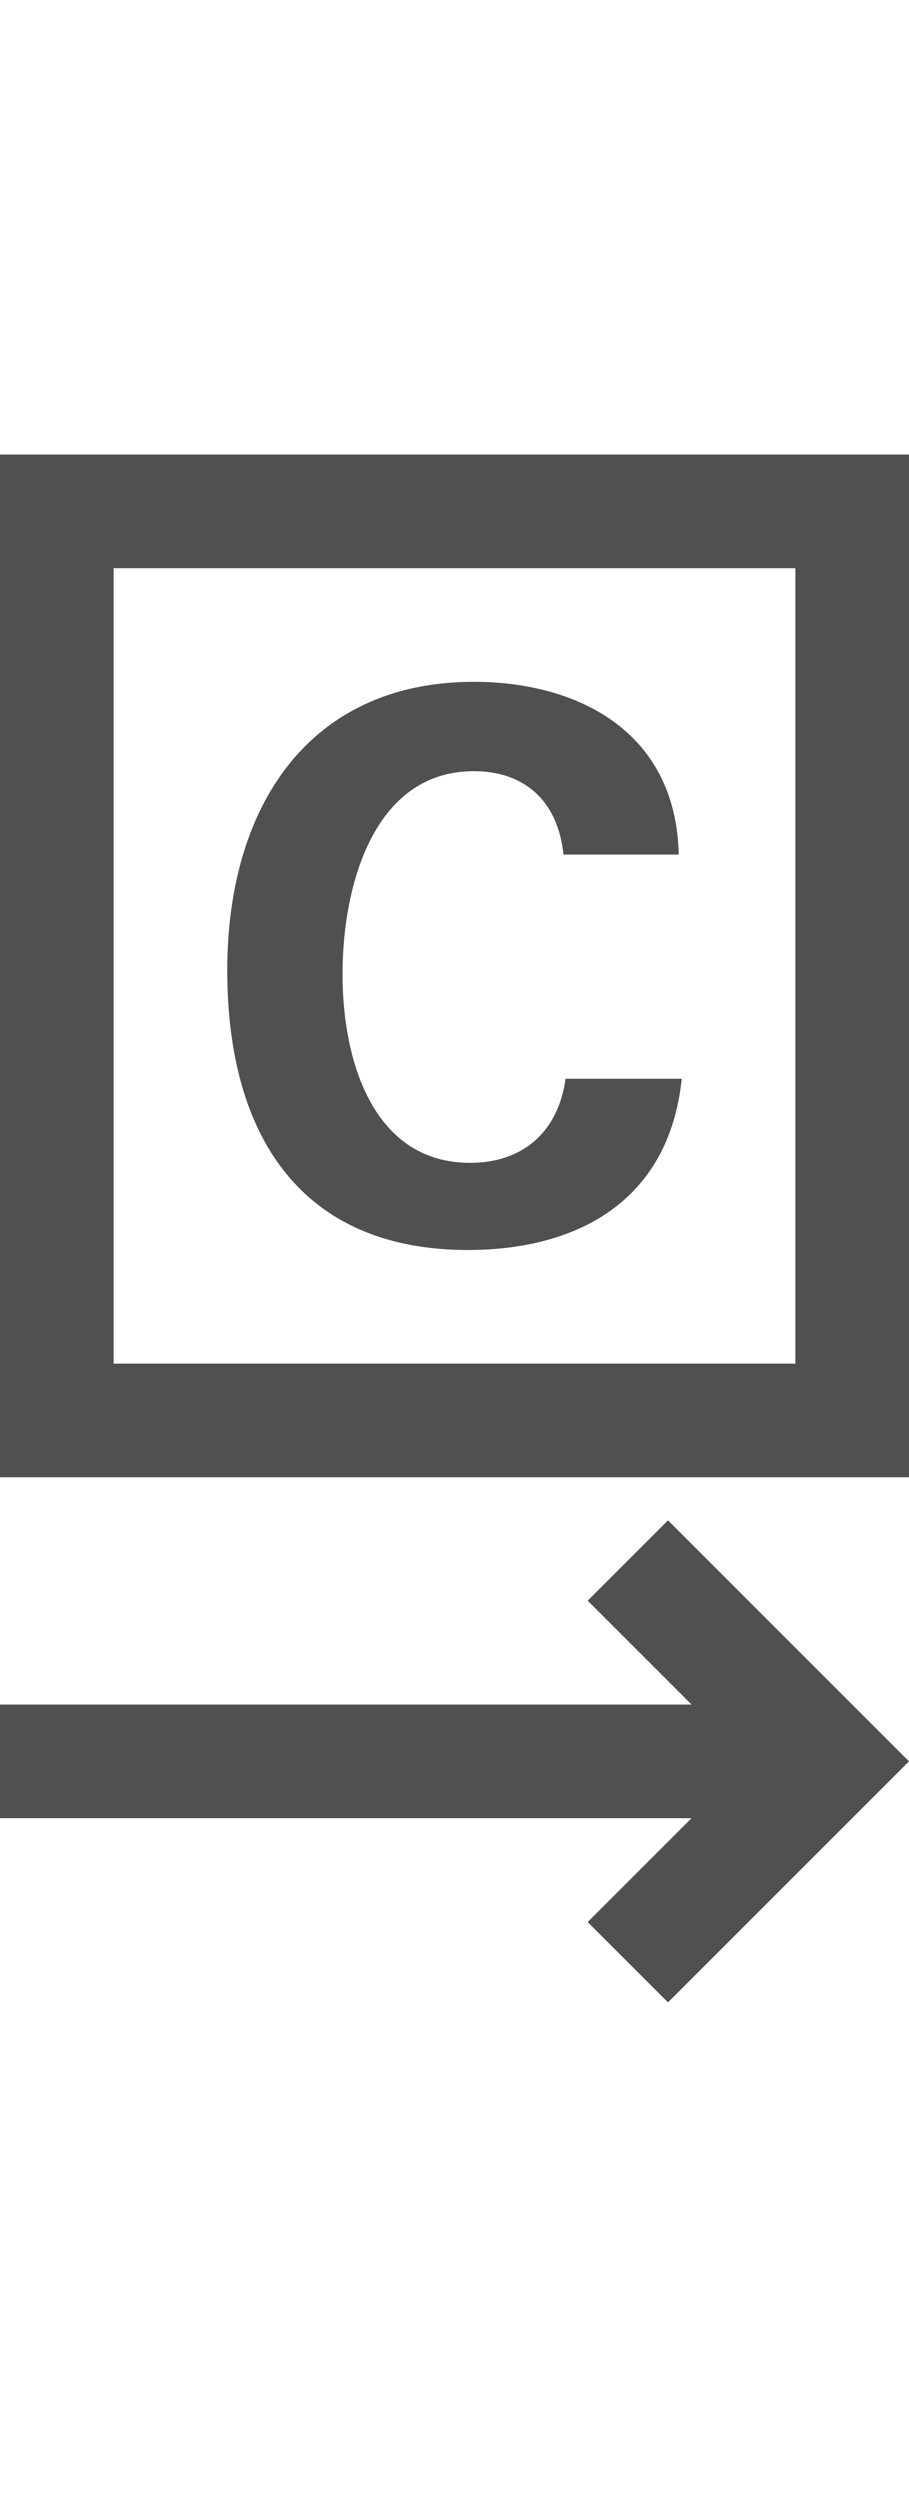
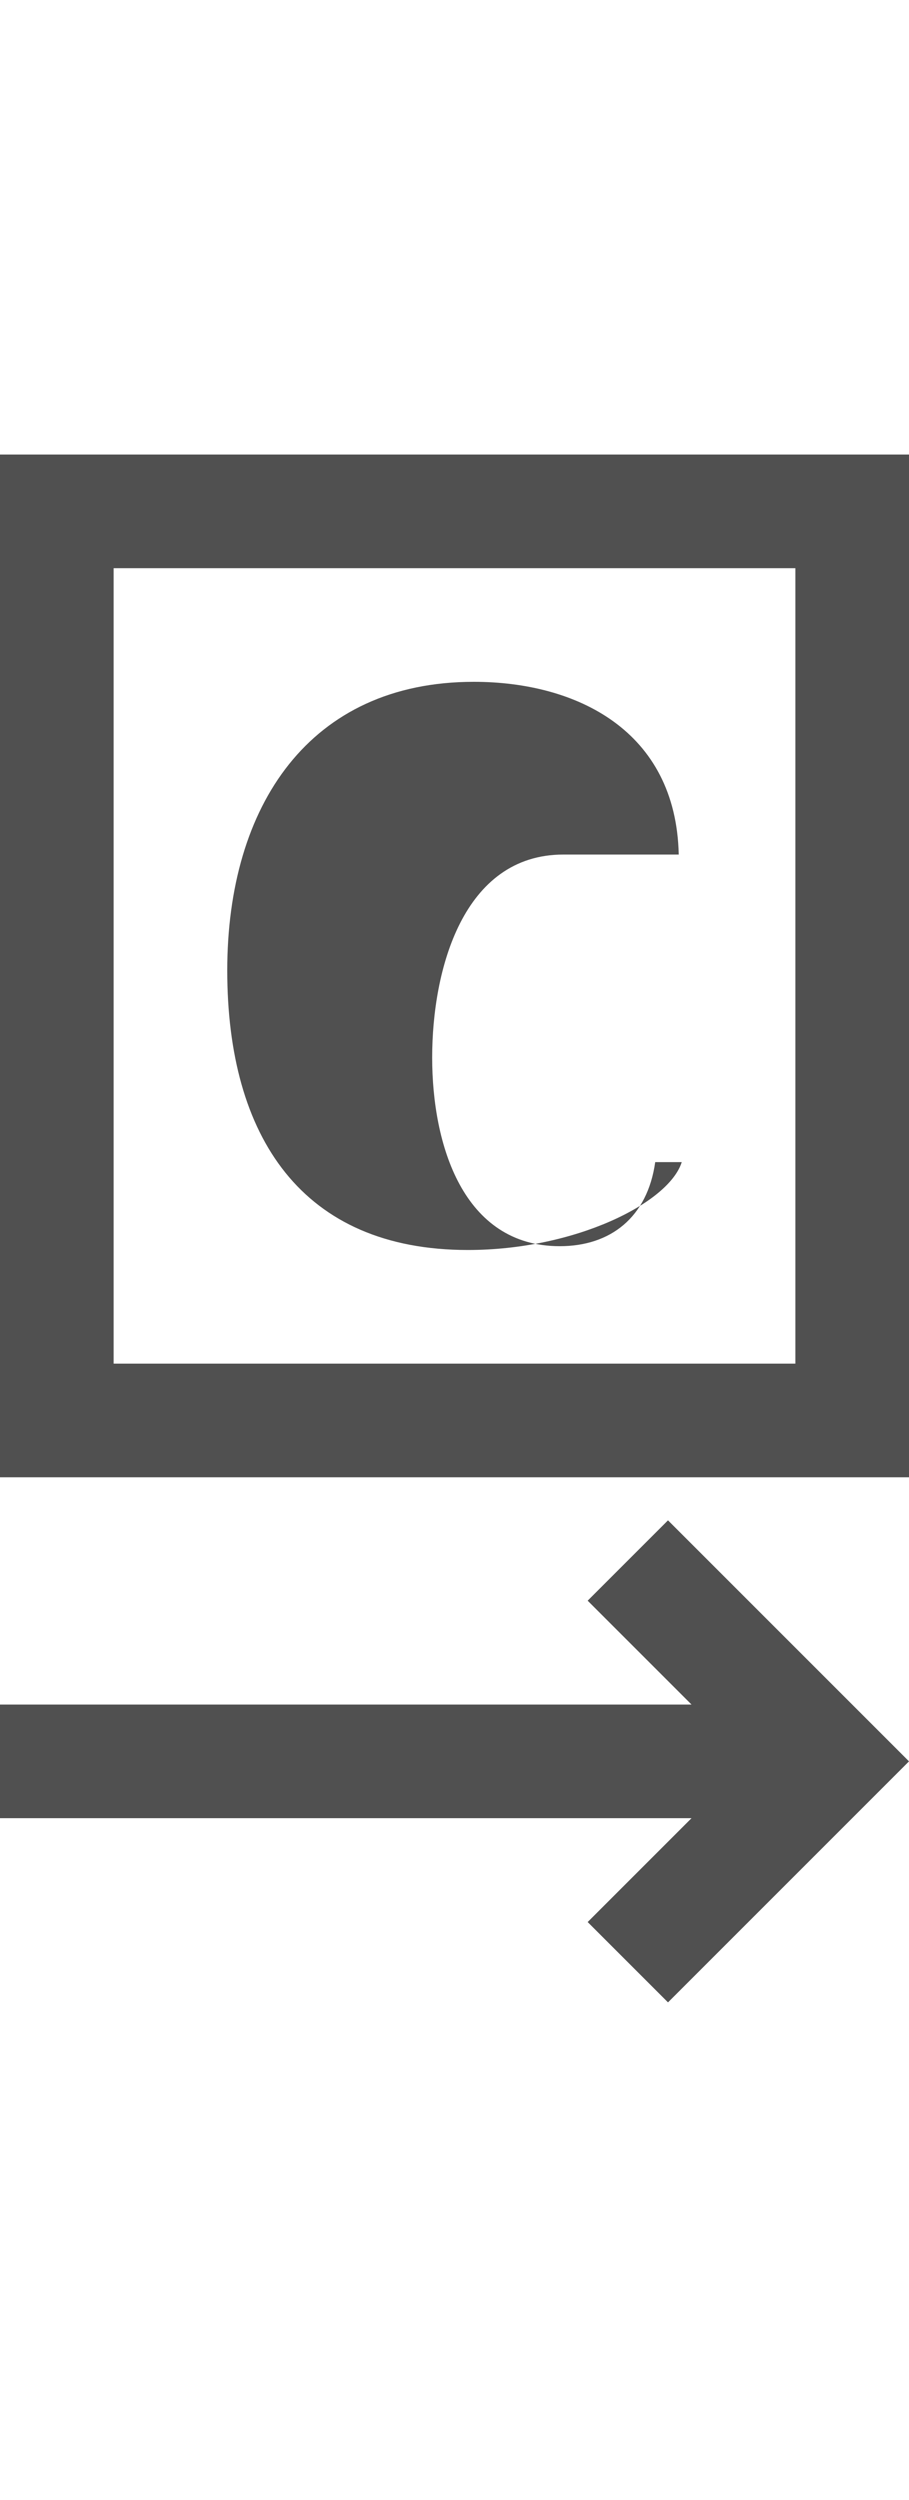
<svg xmlns="http://www.w3.org/2000/svg" version="1.1" id="GiraIconLogic" x="0px" y="0px" viewBox="0 0 16 44" style="enable-background:new 0 0 16 44;" xml:space="preserve">
  <style type="text/css">
	.st0{fill:#505050;}
</style>
-   <path class="st0" d="M0,8v18h16V8H0z M14,24H2V10h12V24z M4,17.08C4,14.174,5.453,12,8.34,12c1.803,0,3.559,0.854,3.607,3.04H9.918  c-0.1-0.961-0.701-1.467-1.578-1.467c-1.768,0-2.311,2.026-2.311,3.573c0,1.533,0.543,3.32,2.246,3.32  c0.893,0,1.543-0.507,1.68-1.48H12C11.773,21.174,10.117,22,8.236,22C5.318,22,4,20.012,4,17.08z M11.758,26.758l-1.414,1.414  L12.172,30H0v2h12.172l-1.828,1.828l1.414,1.414L16,31L11.758,26.758z" />
+   <path class="st0" d="M0,8v18h16V8H0z M14,24H2V10h12V24z M4,17.08C4,14.174,5.453,12,8.34,12c1.803,0,3.559,0.854,3.607,3.04H9.918  c-1.768,0-2.311,2.026-2.311,3.573c0,1.533,0.543,3.32,2.246,3.32  c0.893,0,1.543-0.507,1.68-1.48H12C11.773,21.174,10.117,22,8.236,22C5.318,22,4,20.012,4,17.08z M11.758,26.758l-1.414,1.414  L12.172,30H0v2h12.172l-1.828,1.828l1.414,1.414L16,31L11.758,26.758z" />
</svg>